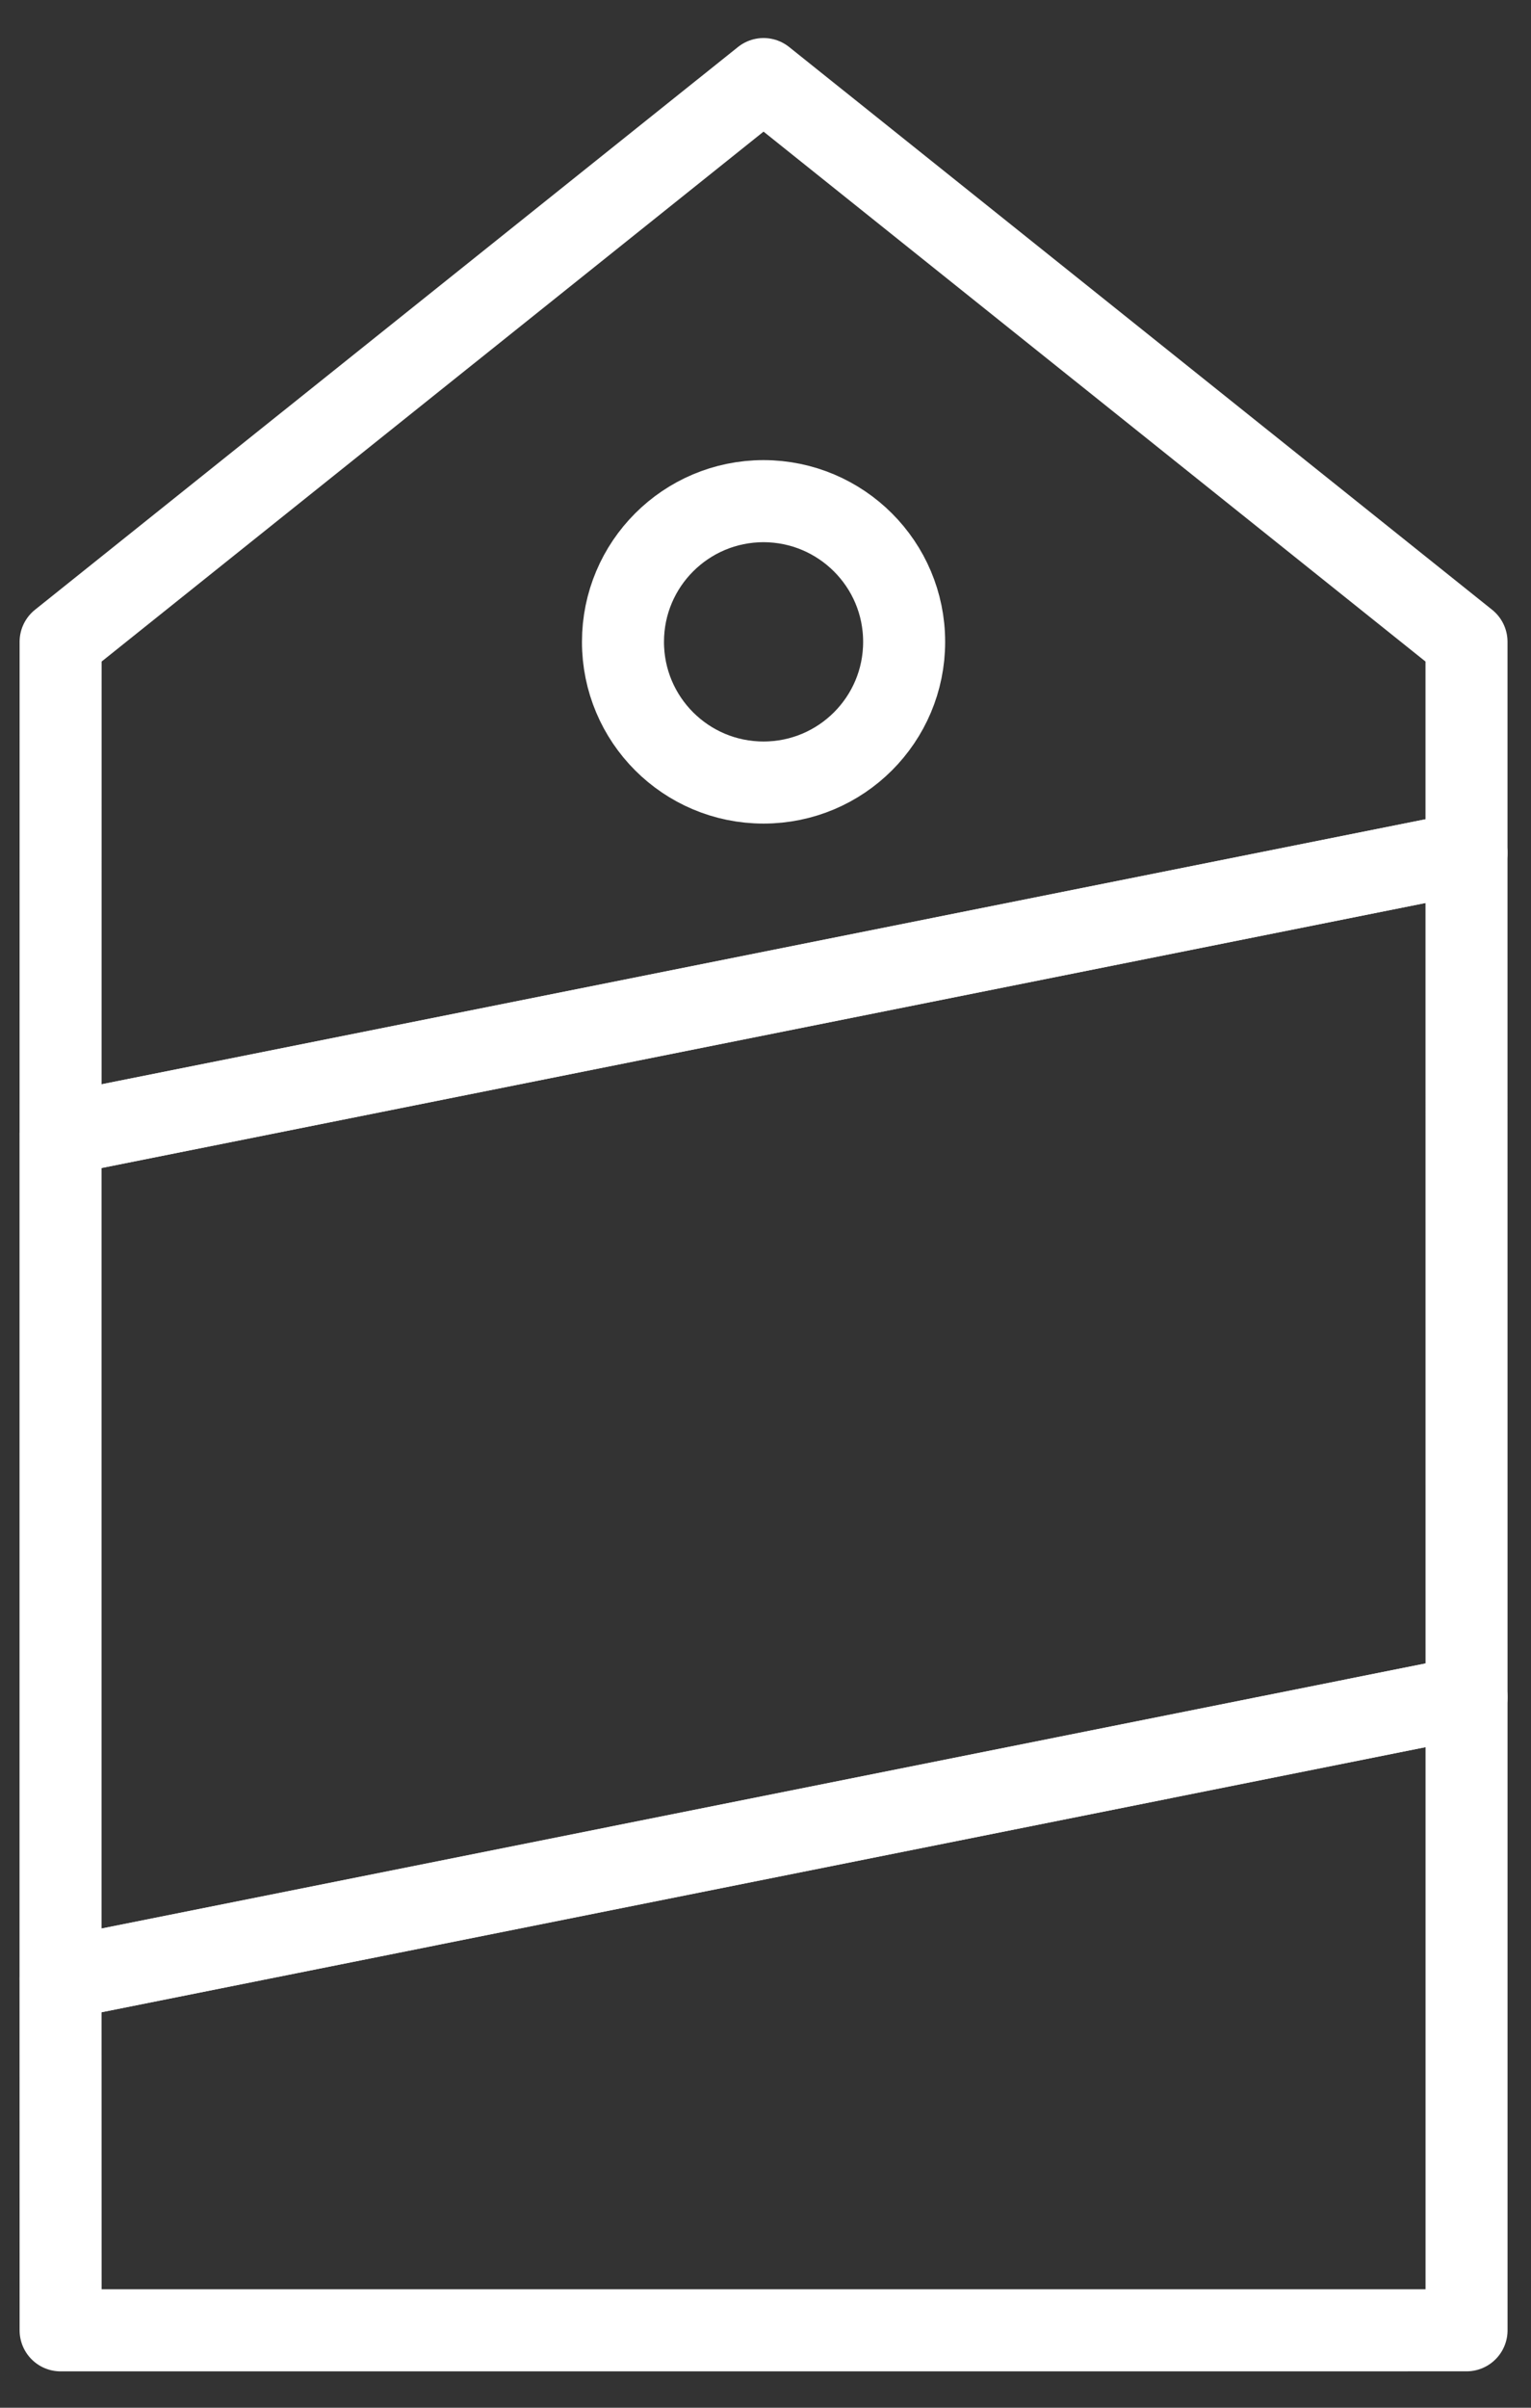
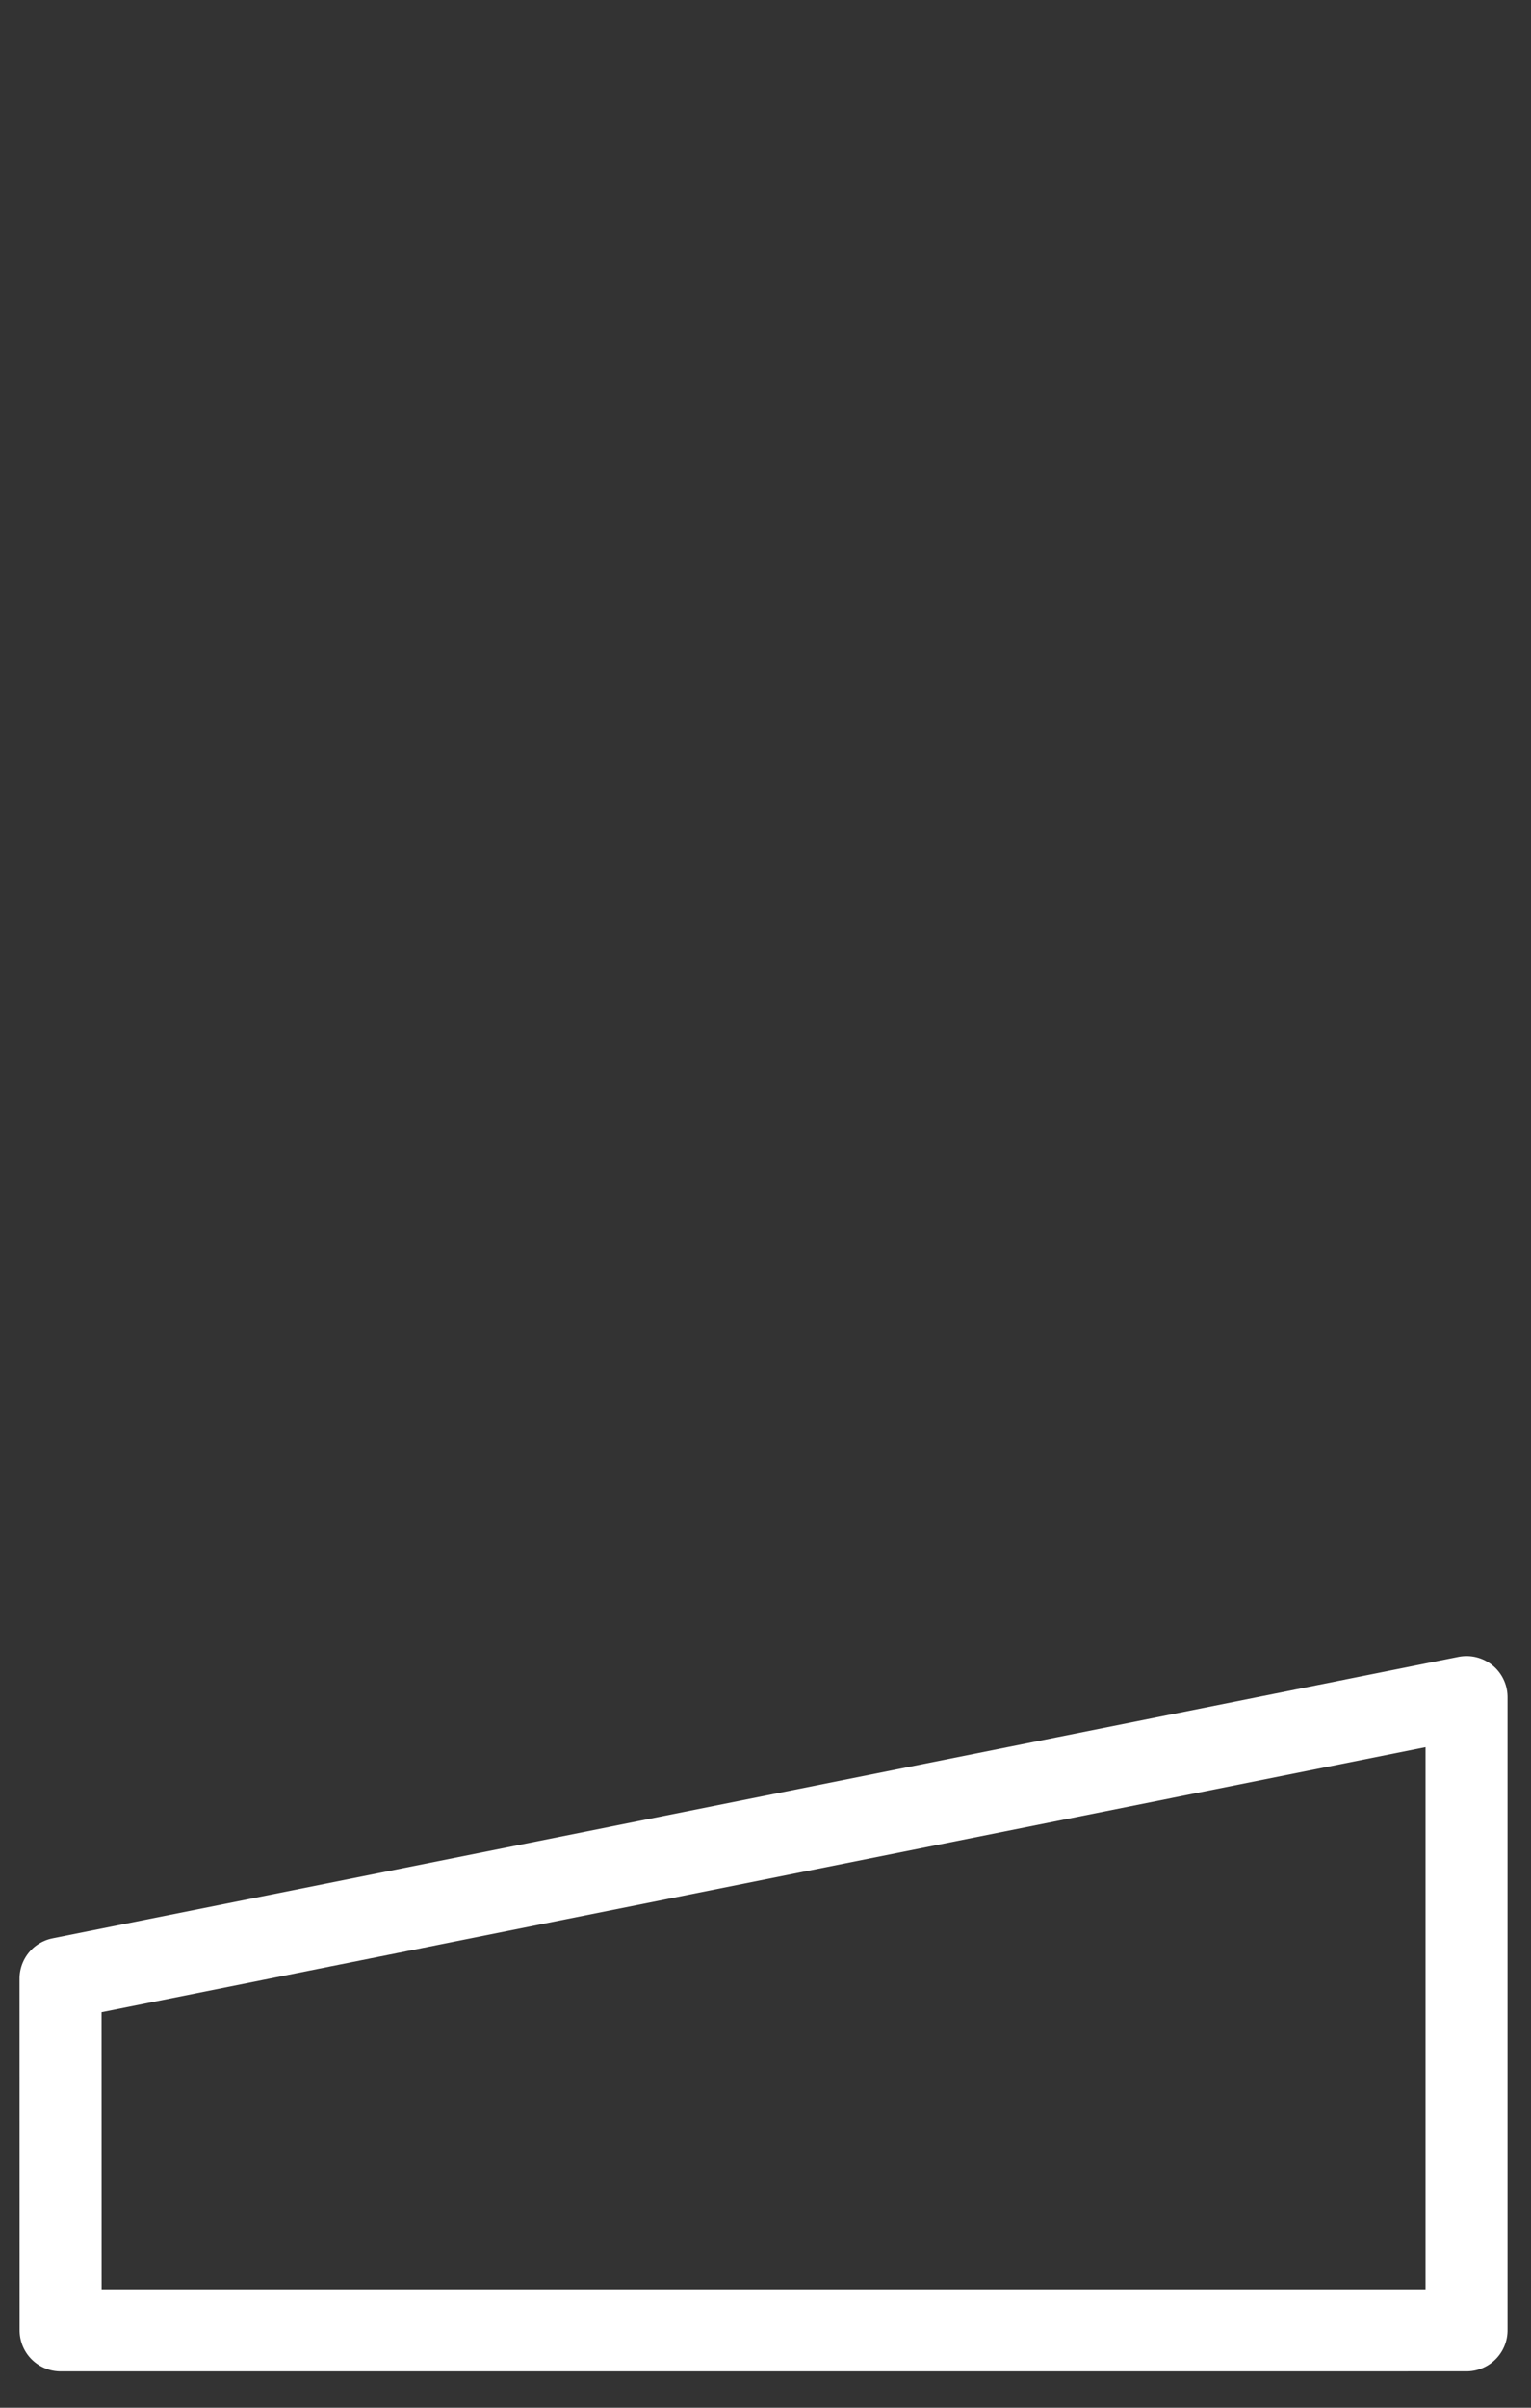
<svg xmlns="http://www.w3.org/2000/svg" width="28" height="44" viewBox="0 0 28 44">
  <rect x="0" y="0" width="28" height="44" fill="#333333" stroke="none" />
  <g fill="none" fill-rule="evenodd" stroke="#FFF" stroke-linecap="round" stroke-linejoin="round" transform="rotate(45 8.343 16.293)">
-     <polygon stroke-width="1.5" points="20.909 2.728 6.364 24.547 17.273 35.456 31.818 13.636" />
    <polygon stroke-width="1.5" points="31.818 13.636 17.273 35.456 21.819 40 40 21.818" />
-     <path stroke-width="1.5" d="M18.181,0 L1.819,1.819 L0,18.181 L6.364,24.546 L20.909,2.728 L18.181,0 Z M10.909,10.909 C9.905,11.914 8.277,11.914 7.273,10.909 C6.269,9.905 6.269,8.278 7.273,7.273 C8.278,6.271 9.906,6.269 10.909,7.273 C11.914,8.277 11.913,9.905 10.909,10.909 Z" />
  </g>
</svg>